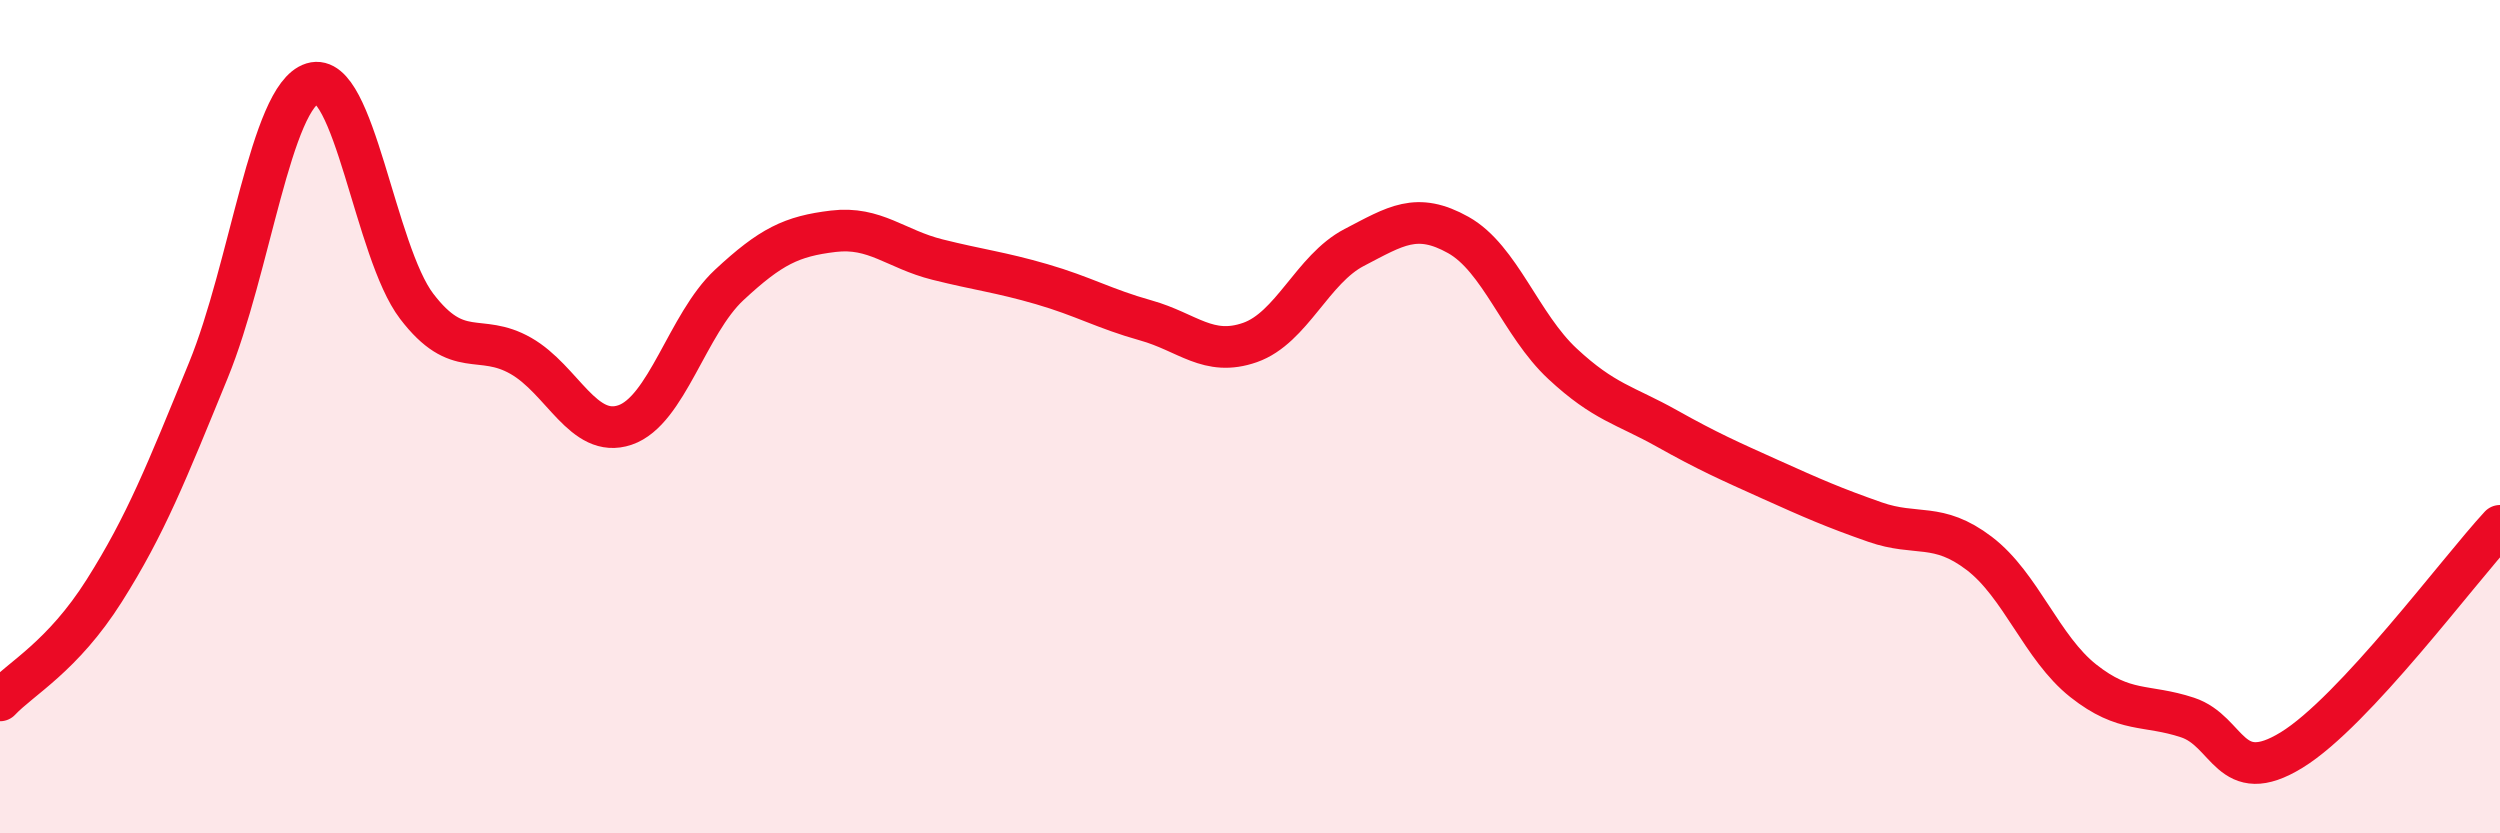
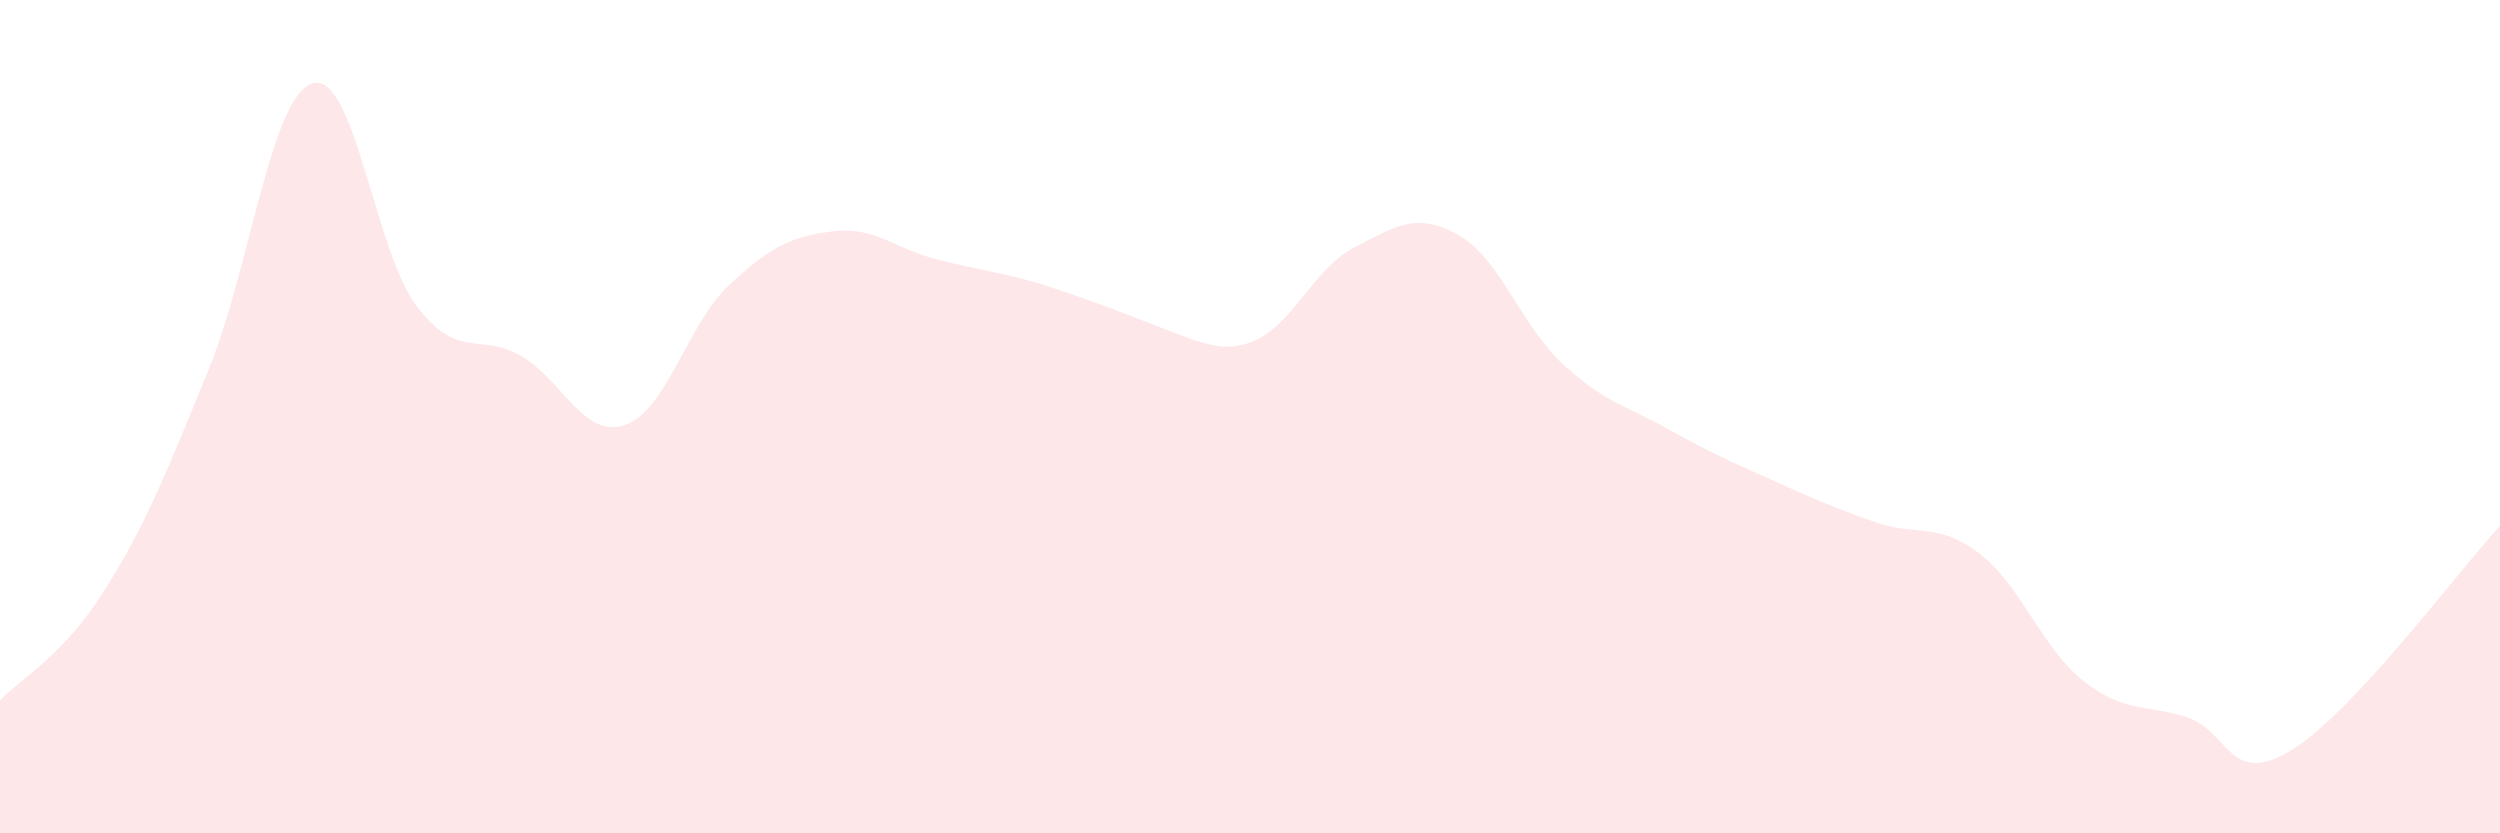
<svg xmlns="http://www.w3.org/2000/svg" width="60" height="20" viewBox="0 0 60 20">
-   <path d="M 0,16.81 C 0.5,16.28 1.5,15.76 2.5,14.18 C 3.5,12.6 4,11.33 5,8.89 C 6,6.45 6.5,2.31 7.5,2 C 8.5,1.69 9,6.04 10,7.35 C 11,8.66 11.5,7.97 12.5,8.54 C 13.5,9.11 14,10.54 15,10.2 C 16,9.86 16.5,7.77 17.5,6.84 C 18.5,5.91 19,5.67 20,5.55 C 21,5.43 21.5,5.98 22.5,6.23 C 23.5,6.48 24,6.53 25,6.82 C 26,7.11 26.5,7.41 27.5,7.69 C 28.5,7.97 29,8.57 30,8.22 C 31,7.87 31.5,6.46 32.5,5.94 C 33.5,5.42 34,5.08 35,5.64 C 36,6.2 36.5,7.8 37.5,8.73 C 38.5,9.66 39,9.72 40,10.28 C 41,10.84 41.5,11.06 42.5,11.51 C 43.5,11.96 44,12.18 45,12.53 C 46,12.88 46.5,12.52 47.5,13.28 C 48.5,14.04 49,15.55 50,16.34 C 51,17.13 51.5,16.89 52.5,17.22 C 53.5,17.55 53.5,18.92 55,18 C 56.5,17.08 59,13.7 60,12.62L60 20L0 20Z" fill="#EB0A25" opacity="0.1" stroke-linecap="round" stroke-linejoin="round" />
-   <path d="M 0,16.81 C 0.5,16.28 1.5,15.76 2.5,14.18 C 3.5,12.6 4,11.33 5,8.89 C 6,6.45 6.5,2.31 7.5,2 C 8.5,1.69 9,6.04 10,7.35 C 11,8.66 11.5,7.97 12.5,8.54 C 13.5,9.11 14,10.54 15,10.2 C 16,9.86 16.5,7.77 17.5,6.84 C 18.5,5.91 19,5.67 20,5.55 C 21,5.43 21.5,5.98 22.5,6.23 C 23.5,6.48 24,6.53 25,6.82 C 26,7.11 26.5,7.41 27.5,7.69 C 28.5,7.97 29,8.57 30,8.22 C 31,7.87 31.5,6.46 32.5,5.94 C 33.5,5.42 34,5.08 35,5.64 C 36,6.2 36.5,7.8 37.5,8.73 C 38.5,9.66 39,9.72 40,10.28 C 41,10.84 41.5,11.06 42.5,11.51 C 43.5,11.96 44,12.18 45,12.53 C 46,12.88 46.5,12.52 47.5,13.28 C 48.5,14.04 49,15.55 50,16.34 C 51,17.13 51.5,16.89 52.5,17.22 C 53.5,17.55 53.5,18.92 55,18 C 56.5,17.08 59,13.7 60,12.62" stroke="#EB0A25" stroke-width="1" fill="none" stroke-linecap="round" stroke-linejoin="round" />
+   <path d="M 0,16.81 C 0.5,16.28 1.5,15.76 2.5,14.18 C 3.5,12.6 4,11.33 5,8.89 C 6,6.45 6.5,2.31 7.5,2 C 8.5,1.69 9,6.04 10,7.35 C 11,8.66 11.5,7.97 12.5,8.54 C 13.5,9.11 14,10.54 15,10.2 C 16,9.86 16.5,7.77 17.5,6.84 C 18.5,5.91 19,5.67 20,5.55 C 21,5.43 21.5,5.98 22.5,6.23 C 23.5,6.48 24,6.53 25,6.82 C 28.5,7.97 29,8.57 30,8.22 C 31,7.87 31.5,6.46 32.5,5.94 C 33.5,5.42 34,5.08 35,5.64 C 36,6.2 36.5,7.8 37.5,8.73 C 38.5,9.66 39,9.72 40,10.28 C 41,10.84 41.5,11.06 42.5,11.51 C 43.5,11.96 44,12.18 45,12.53 C 46,12.88 46.5,12.52 47.5,13.28 C 48.5,14.04 49,15.55 50,16.34 C 51,17.13 51.5,16.89 52.5,17.22 C 53.5,17.55 53.5,18.92 55,18 C 56.5,17.08 59,13.7 60,12.62L60 20L0 20Z" fill="#EB0A25" opacity="0.1" stroke-linecap="round" stroke-linejoin="round" />
</svg>